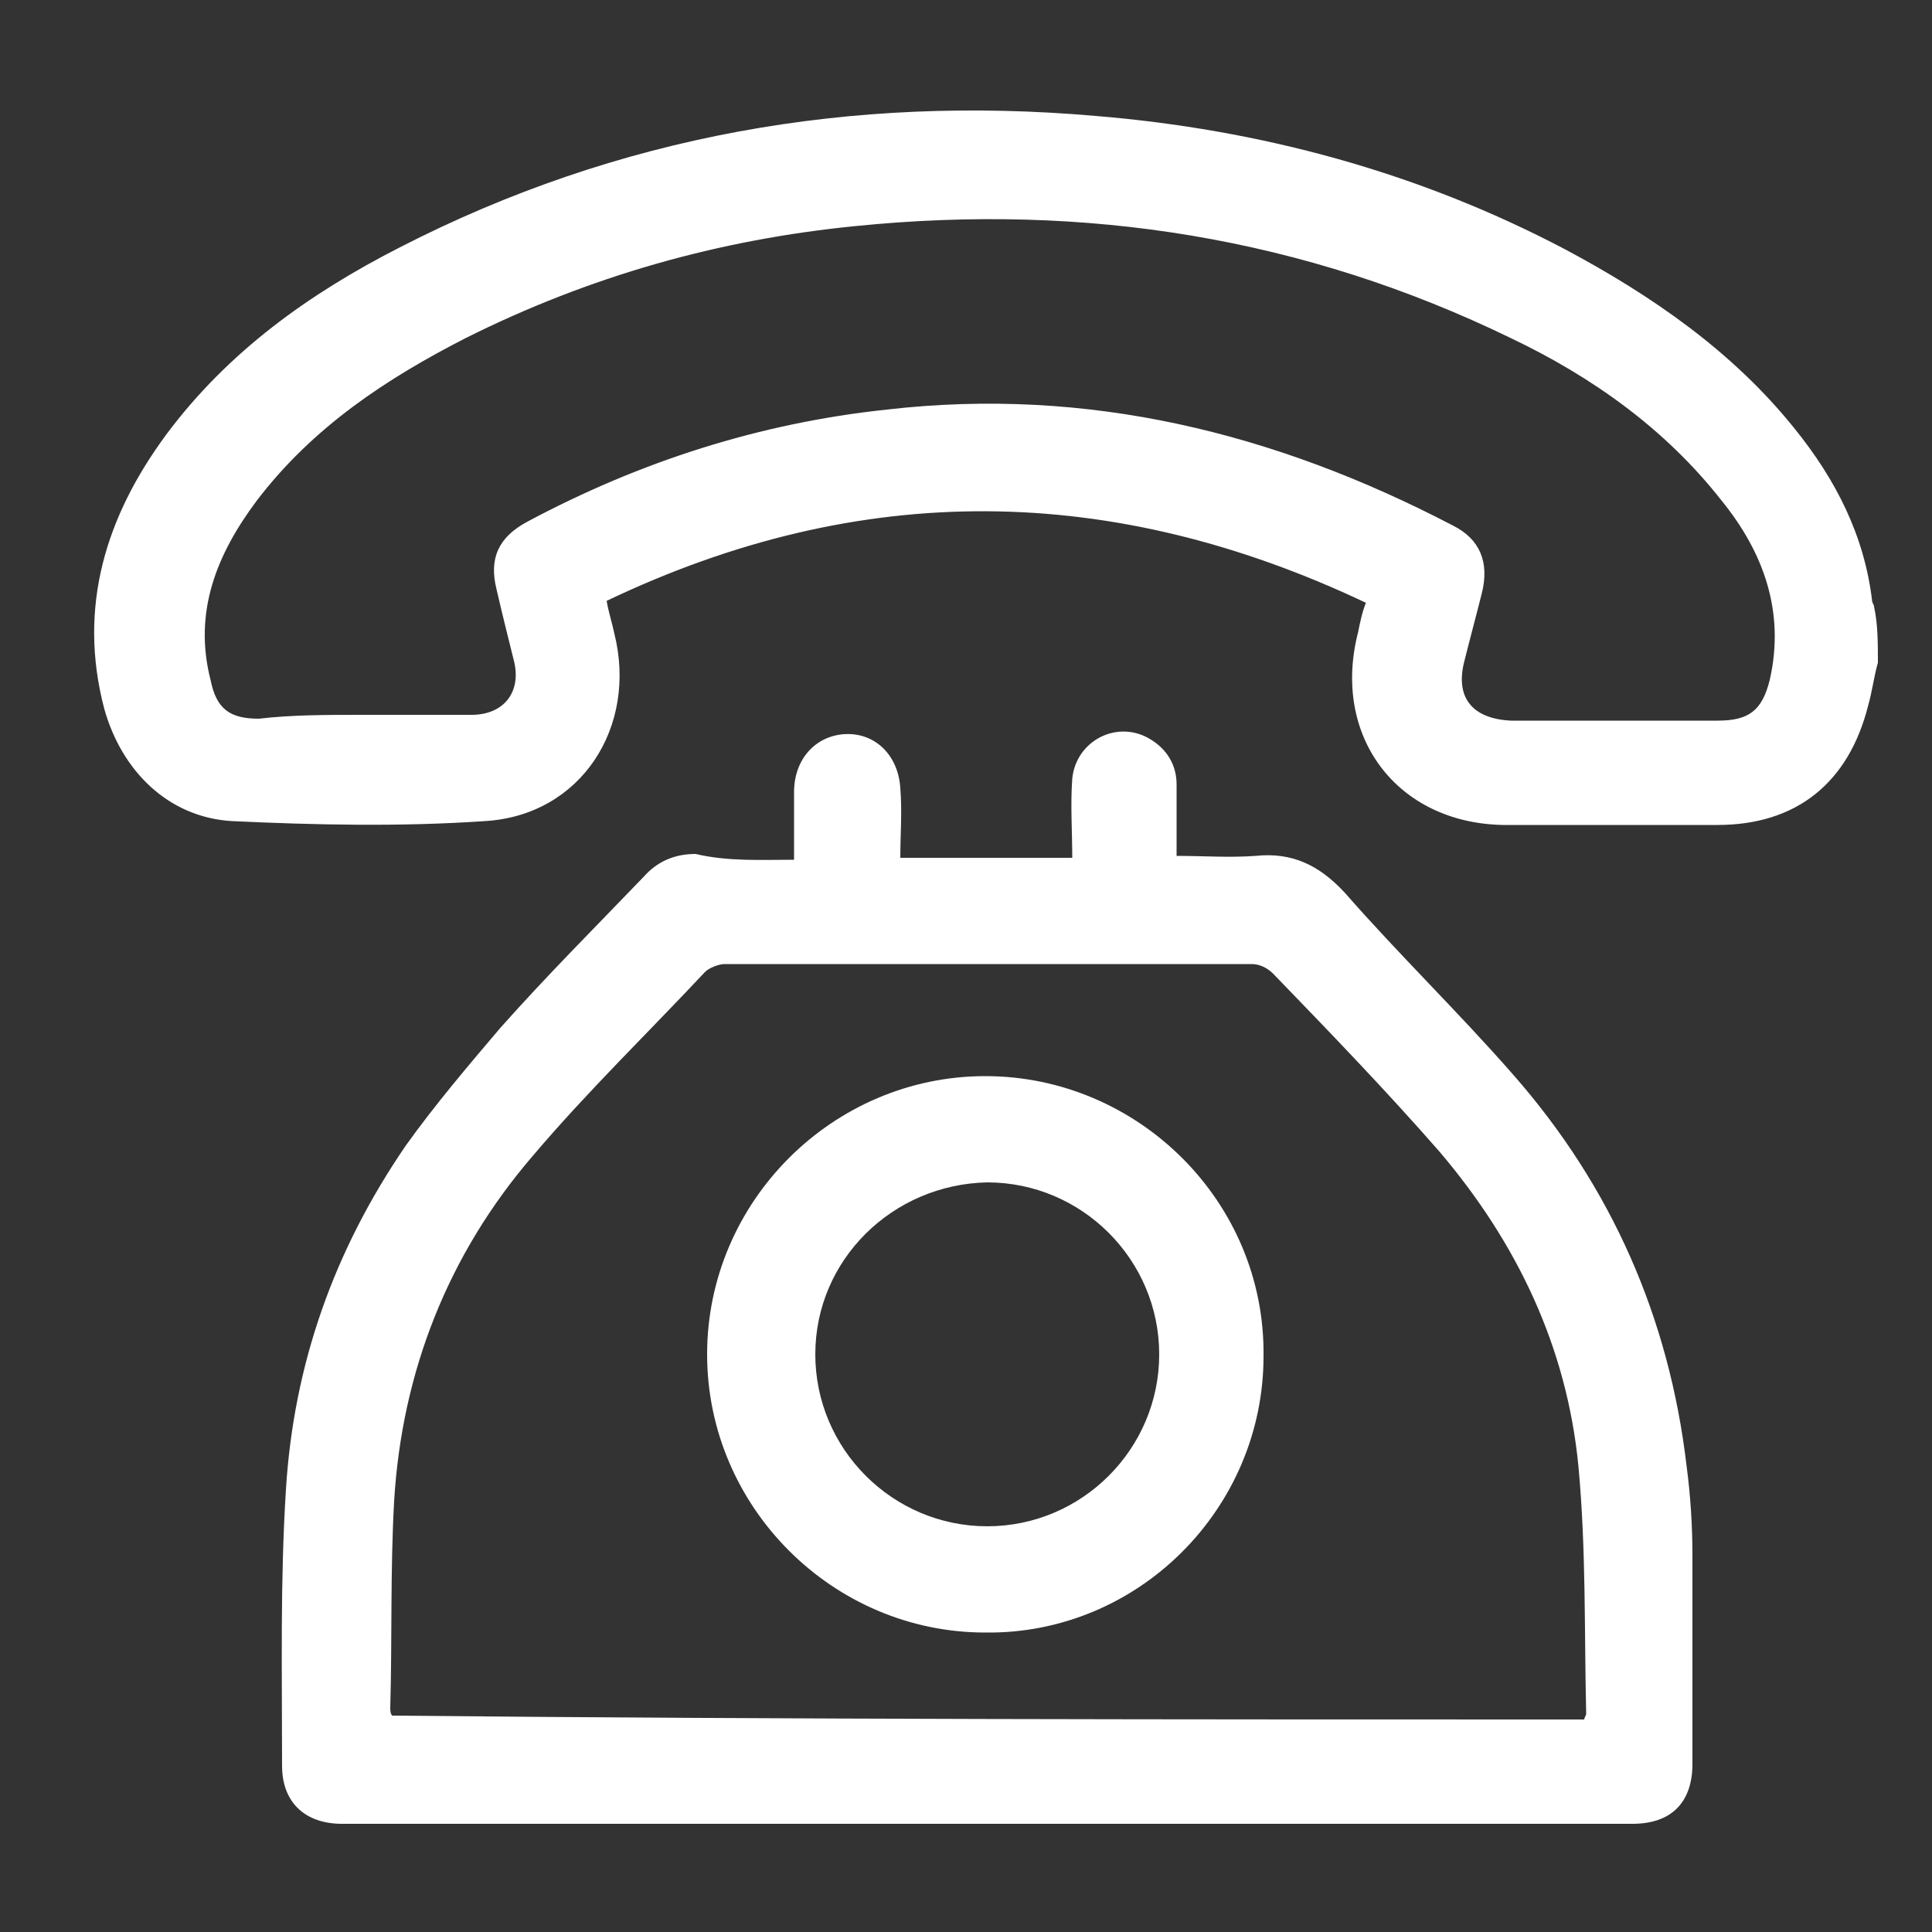
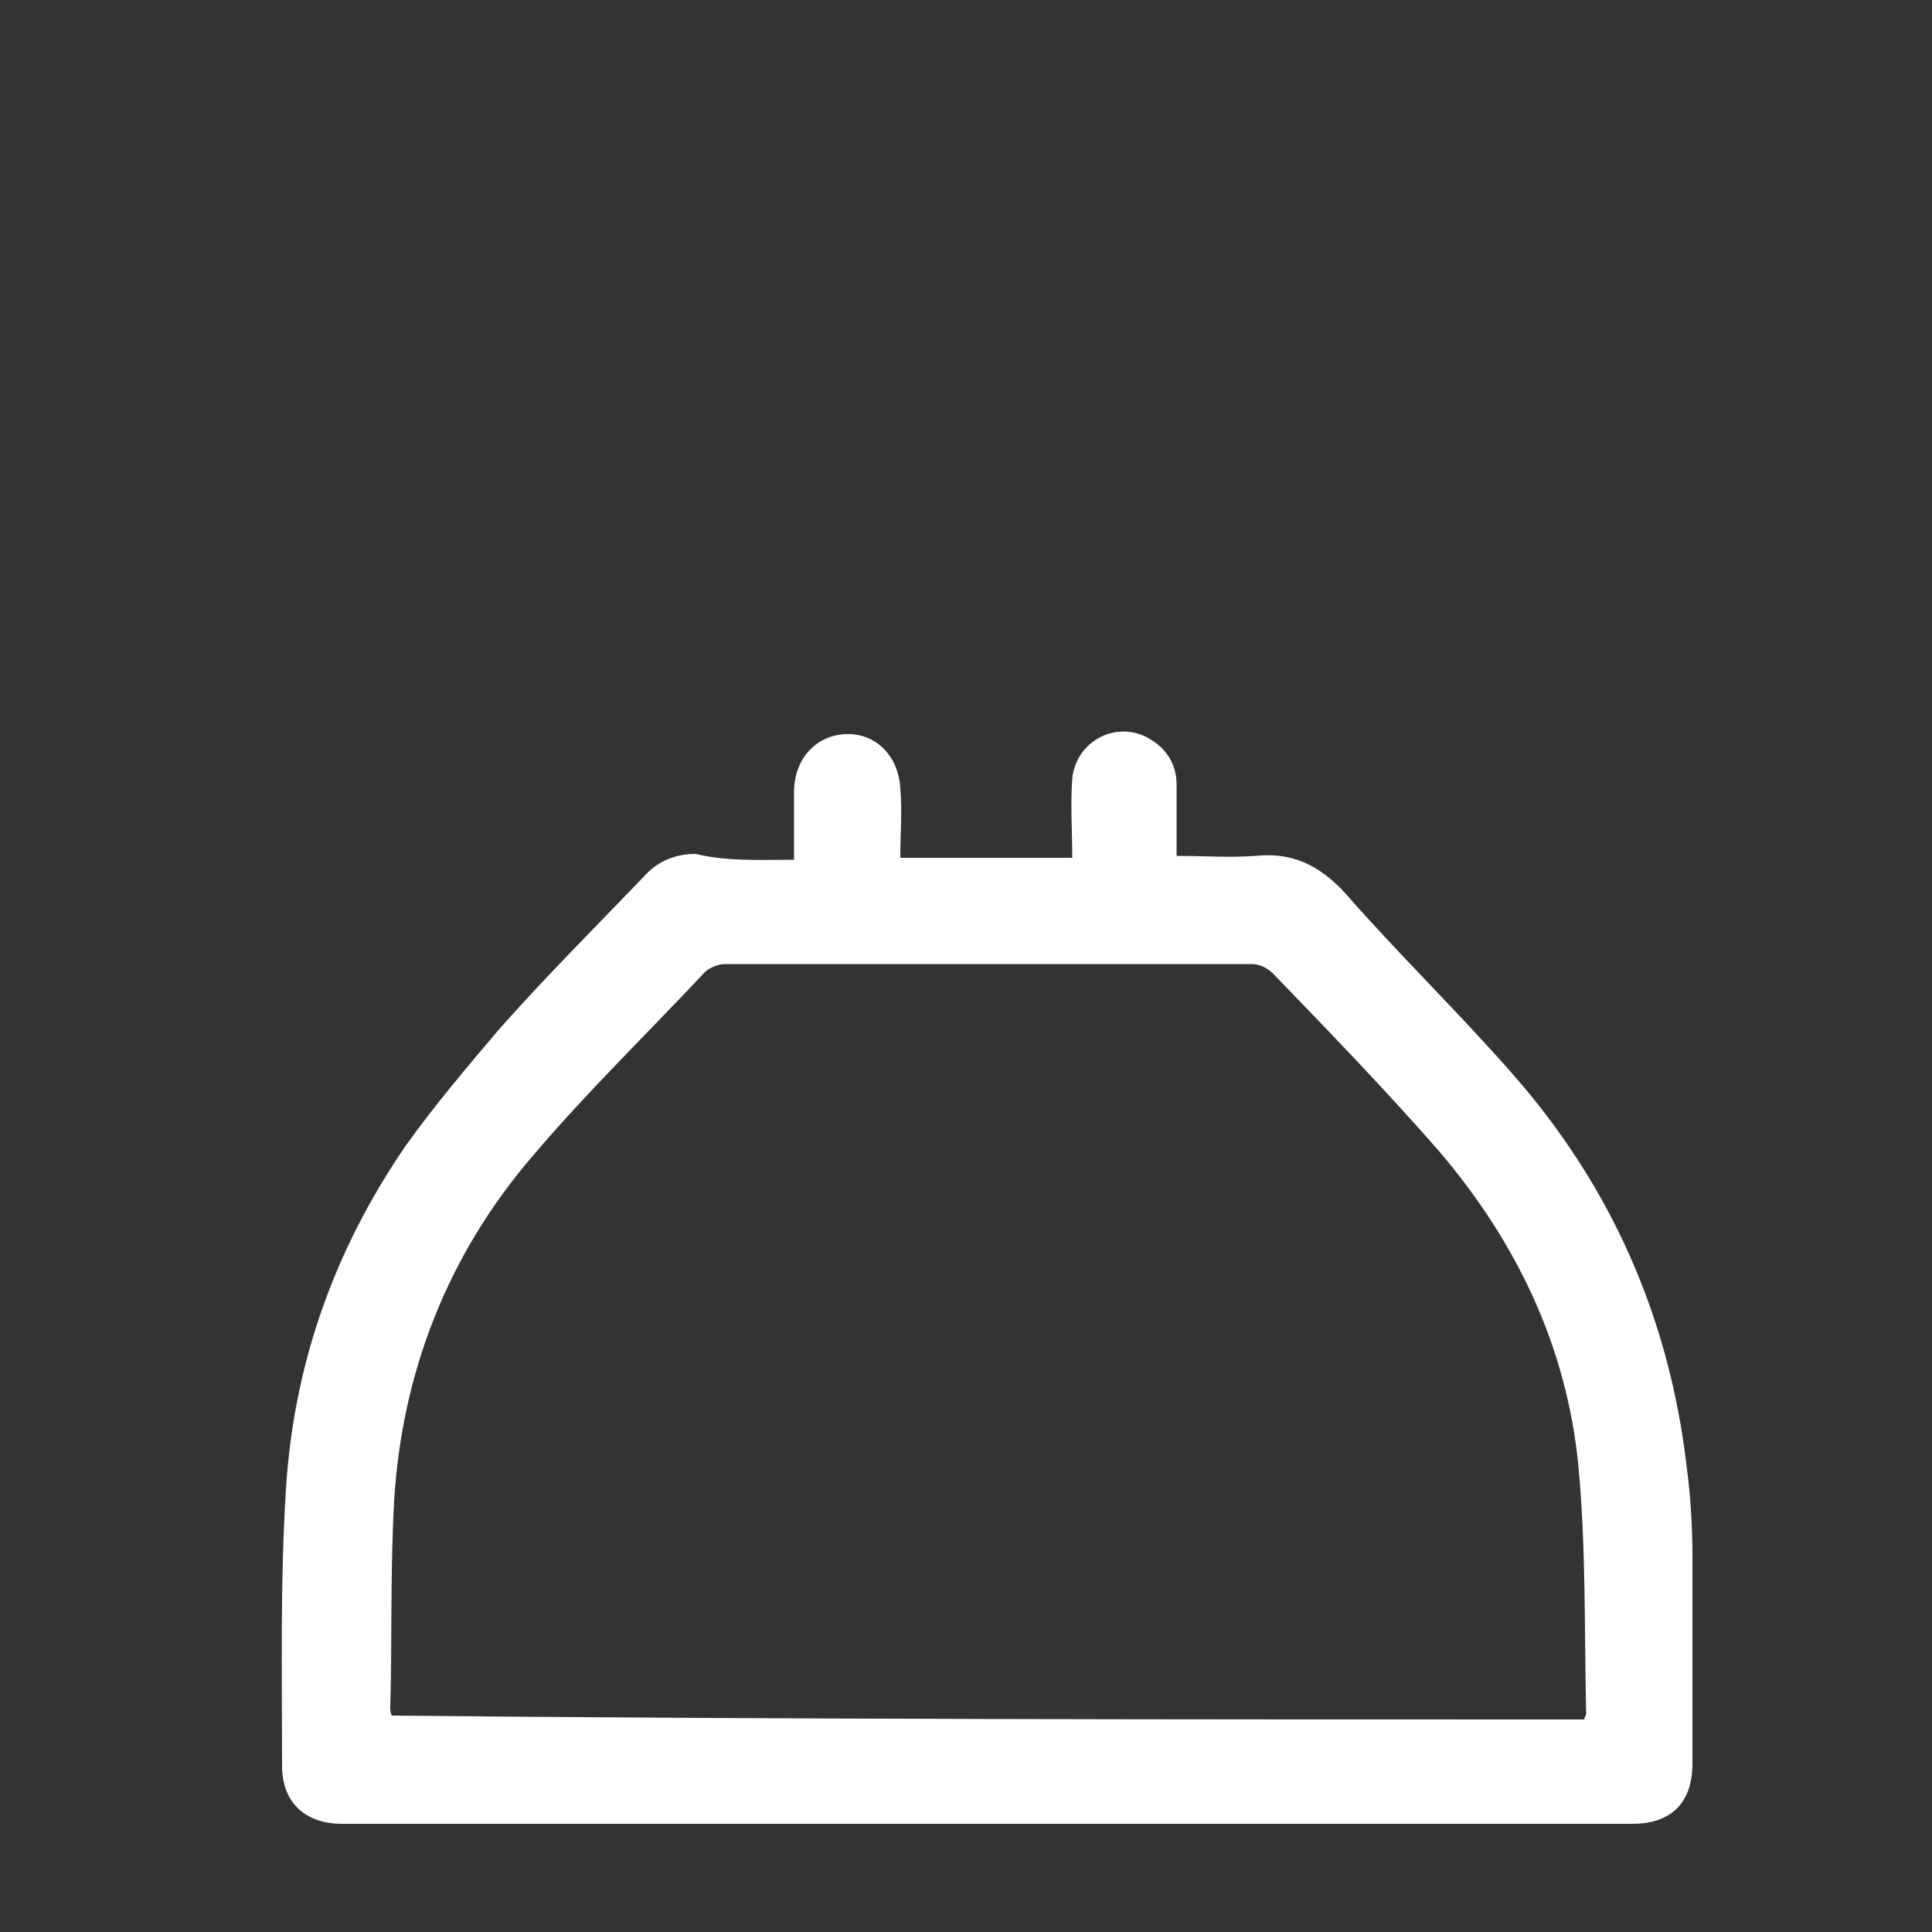
<svg xmlns="http://www.w3.org/2000/svg" version="1.1" id="Calque_1" x="0px" y="0px" viewBox="0 0 100 100" style="enable-background:new 0 0 100 100;" xml:space="preserve">
  <rect x="0" y="0" width="100" height="100" fill="#333333" stroke="none" />
  <style type="text/css">
	.st0{fill:#FFFFFF;}
</style>
  <g>
-     <path class="st0" d="M97.2,34.3c-0.2,0.7-0.3,1.5-0.5,2.2c-1,4-3.7,6.2-7.8,6.2c-3.7,0-7.4,0-11.1,0c-5.5-0.1-8.9-4.6-7.5-10   c0.1-0.5,0.2-1,0.4-1.5c-13.1-6.2-26.1-6.4-39.3-0.1c0.1,0.6,0.3,1.2,0.4,1.7c1.2,4.8-1.7,9.4-6.7,9.7c-4.4,0.3-8.8,0.2-13.1,0   c-3.3-0.2-5.7-2.6-6.6-5.8c-1.4-5.3,0.1-10,3.2-14.2c3.2-4.3,7.4-7.3,12.1-9.7c11.3-5.8,23.4-7.9,36-6.8c8.5,0.7,16.7,2.9,24.3,6.9   c4.5,2.4,8.7,5.3,11.9,9.3c2.1,2.6,3.6,5.5,4,8.9c0,0.1,0.1,0.2,0.1,0.3C97.2,32.3,97.2,33.3,97.2,34.3z M18.7,37   C18.7,37,18.7,37,18.7,37c1.9,0,3.8,0,5.7,0c1.7,0,2.6-1.2,2.2-2.8c-0.3-1.2-0.6-2.4-0.9-3.7c-0.4-1.6,0.1-2.7,1.6-3.5   c5.8-3.1,12-5.1,18.6-5.8c10.4-1.2,20.1,1.2,29.3,6c1.4,0.7,1.9,1.9,1.5,3.5c-0.3,1.2-0.6,2.3-0.9,3.5c-0.5,1.9,0.4,3,2.4,3.1   c3.6,0,7.1,0,10.7,0c1.6,0,2.3-0.5,2.7-2.1c0.8-3.5-0.3-6.6-2.5-9.3c-2.9-3.7-6.7-6.4-10.9-8.4c-10.7-5.2-22-7-33.9-5.8   c-7.1,0.7-13.8,2.6-20.2,5.8c-4.1,2.1-7.9,4.6-10.8,8.4c-2.1,2.8-3.3,5.8-2.4,9.3c0.3,1.5,1,2,2.5,2C15.1,37,16.9,37,18.7,37z" />
    <path class="st0" d="M41.1,44.5c0-1.3,0-2.4,0-3.5c0-1.7,1.1-2.9,2.6-3c1.6-0.1,2.8,1.1,2.9,2.8c0.1,1.2,0,2.4,0,3.6   c3,0,5.8,0,8.9,0c0-1.4-0.1-2.7,0-4.1c0.2-2,2.4-3.1,4.1-2c0.8,0.5,1.3,1.3,1.3,2.3c0,1.2,0,2.4,0,3.7c1.4,0,2.7,0.1,4.1,0   c1.9-0.2,3.3,0.5,4.6,1.9c2.8,3.2,5.9,6.2,8.7,9.4c5.1,5.8,8.1,12.6,9,20.3c0.2,1.5,0.3,3.1,0.3,4.6c0,3.6,0,7.2,0,10.8   c0,2-1.1,3.1-3.1,3.1c-22.3,0-44.6,0-66.8,0c-1.9,0-3.1-1.1-3.1-3c0-4.8-0.1-9.6,0.2-14.3c0.4-6.5,2.5-12.4,6.2-17.8   c1.5-2.1,3.2-4.1,4.9-6.1c2.4-2.7,4.9-5.2,7.4-7.8c0.7-0.8,1.6-1.2,2.7-1.2C37.7,44.6,39.4,44.5,41.1,44.5z M82,89   c0-0.1,0.1-0.2,0.1-0.3c-0.1-4.3,0-8.5-0.4-12.8c-0.6-6.2-3.2-11.6-7.2-16.3c-2.8-3.2-5.7-6.2-8.6-9.2c-0.3-0.3-0.7-0.5-1.1-0.5   c-9.1,0-18.2,0-27.3,0c-0.3,0-0.8,0.2-1,0.4c-3,3.2-6.1,6.2-8.9,9.5c-4.4,5.1-6.8,11.2-7.2,17.9c-0.2,3.6-0.1,7.1-0.2,10.7   c0,0.1,0,0.3,0.1,0.4C40.8,89,61.4,89,82,89z" />
-     <path class="st0" d="M51,84.5c-7.9,0-14.4-6.5-14.4-14.4c0-7.9,6.5-14.4,14.4-14.4c7.9,0,14.5,6.5,14.4,14.5   C65.4,78.1,58.9,84.6,51,84.5z M42.2,70.1c0,4.9,4,8.9,8.9,8.9c4.9,0,8.9-4,8.9-8.9c0-4.9-4-8.9-8.9-8.9   C46.2,61.3,42.2,65.2,42.2,70.1z" />
  </g>
</svg>